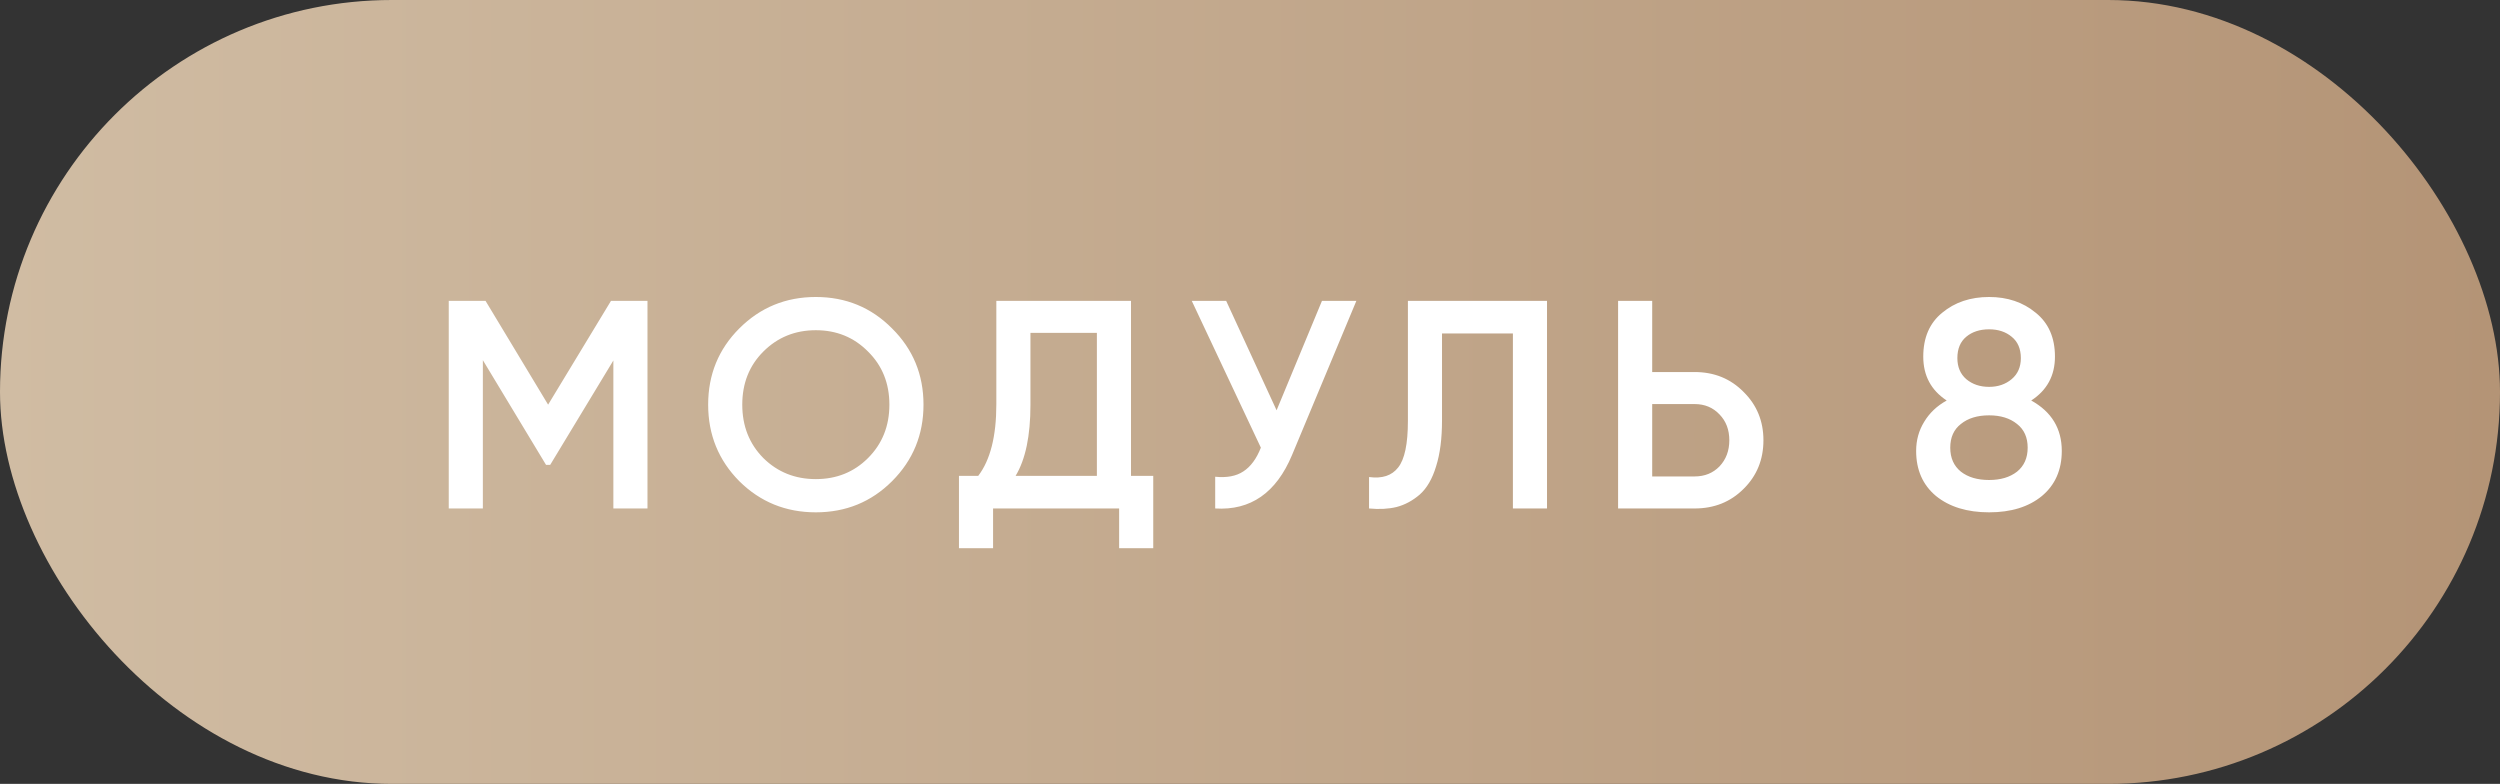
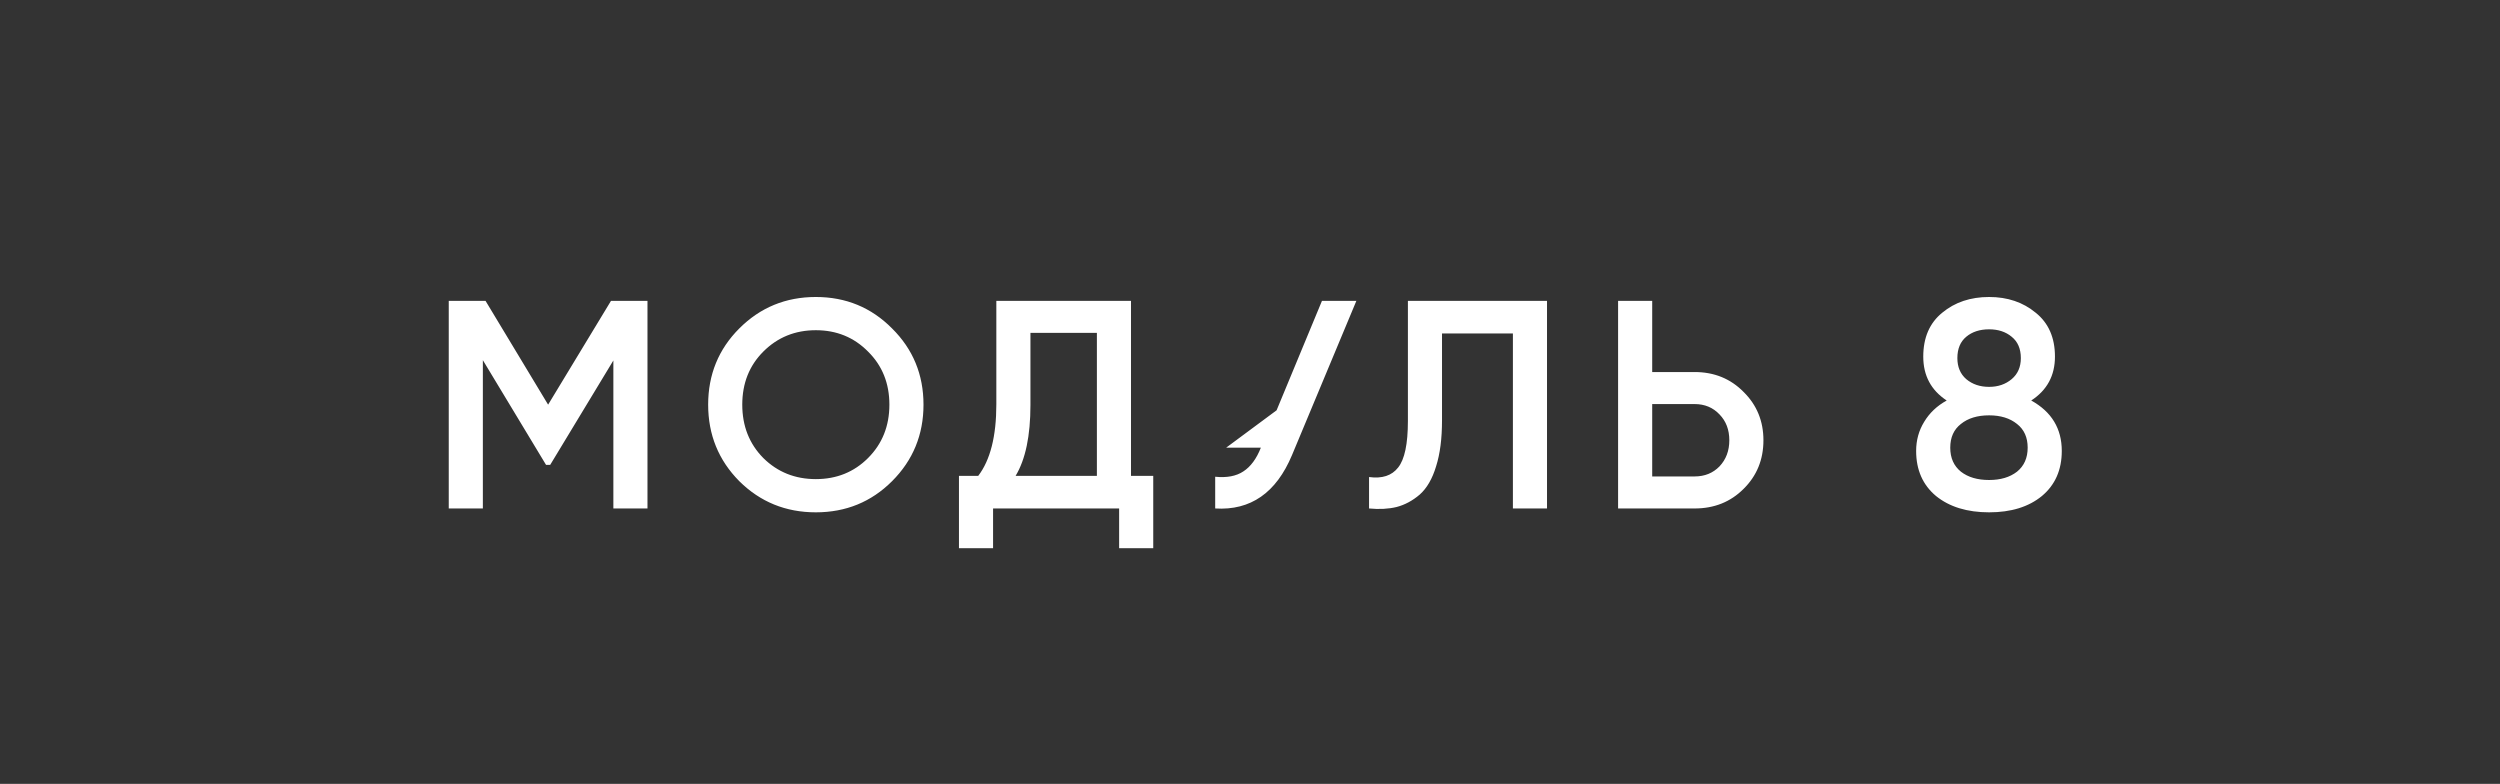
<svg xmlns="http://www.w3.org/2000/svg" width="118" height="37" viewBox="0 0 118 37" fill="none">
  <rect x="0" y="0" width="118" height="37" fill="#333333" stroke="none" />
-   <rect width="118" height="37" rx="18.5" fill="url(#paint0_linear_1896_1026)" />
-   <path d="M30.561 14.2V24H28.951V17.014L25.969 21.942H25.773L22.791 17V24H21.181V14.2H22.917L25.871 19.1L28.839 14.2H30.561ZM42.105 22.712C41.125 23.692 39.925 24.182 38.507 24.182C37.088 24.182 35.884 23.692 34.895 22.712C33.915 21.723 33.425 20.519 33.425 19.1C33.425 17.681 33.915 16.482 34.895 15.502C35.884 14.513 37.088 14.018 38.507 14.018C39.925 14.018 41.125 14.513 42.105 15.502C43.094 16.482 43.589 17.681 43.589 19.1C43.589 20.519 43.094 21.723 42.105 22.712ZM36.029 21.62C36.701 22.283 37.527 22.614 38.507 22.614C39.487 22.614 40.308 22.283 40.971 21.62C41.643 20.948 41.979 20.108 41.979 19.1C41.979 18.092 41.643 17.257 40.971 16.594C40.308 15.922 39.487 15.586 38.507 15.586C37.527 15.586 36.701 15.922 36.029 16.594C35.366 17.257 35.035 18.092 35.035 19.1C35.035 20.108 35.366 20.948 36.029 21.62ZM53.383 22.46H54.433V25.876H52.823V24H46.873V25.876H45.263V22.46H46.173C46.743 21.713 47.027 20.589 47.027 19.086V14.2H53.383V22.46ZM47.937 22.46H51.773V15.712H48.637V19.114C48.637 20.57 48.404 21.685 47.937 22.46ZM62.397 14.2H64.021L60.983 21.48C60.236 23.263 59.027 24.103 57.357 24V22.502C57.907 22.558 58.351 22.474 58.687 22.25C59.032 22.026 59.307 21.653 59.513 21.13L56.251 14.2H57.875L60.255 19.366L62.397 14.2ZM64.619 24V22.516C65.235 22.6 65.693 22.451 65.991 22.068C66.299 21.685 66.453 20.953 66.453 19.87V14.2H73.019V24H71.409V15.74H68.063V19.842C68.063 20.701 67.97 21.424 67.783 22.012C67.606 22.6 67.349 23.043 67.013 23.342C66.677 23.631 66.313 23.827 65.921 23.93C65.539 24.023 65.105 24.047 64.619 24ZM79.986 17.56C80.91 17.56 81.68 17.873 82.296 18.498C82.921 19.114 83.234 19.875 83.234 20.78C83.234 21.695 82.921 22.46 82.296 23.076C81.68 23.692 80.91 24 79.986 24H76.374V14.2H77.984V17.56H79.986ZM79.986 22.488C80.462 22.488 80.854 22.329 81.162 22.012C81.47 21.685 81.624 21.275 81.624 20.78C81.624 20.285 81.47 19.879 81.162 19.562C80.854 19.235 80.462 19.072 79.986 19.072H77.984V22.488H79.986ZM95.874 18.904C96.835 19.436 97.316 20.229 97.316 21.284C97.316 22.18 97.003 22.889 96.378 23.412C95.752 23.925 94.922 24.182 93.886 24.182C92.85 24.182 92.014 23.925 91.38 23.412C90.754 22.889 90.442 22.18 90.442 21.284C90.442 20.78 90.568 20.323 90.82 19.912C91.072 19.492 91.426 19.156 91.884 18.904C91.146 18.419 90.778 17.728 90.778 16.832C90.778 15.936 91.076 15.245 91.674 14.76C92.271 14.265 93.008 14.018 93.886 14.018C94.754 14.018 95.486 14.265 96.084 14.76C96.69 15.245 96.994 15.936 96.994 16.832C96.994 17.728 96.62 18.419 95.874 18.904ZM93.886 15.544C93.447 15.544 93.088 15.661 92.808 15.894C92.528 16.127 92.388 16.463 92.388 16.902C92.388 17.322 92.528 17.653 92.808 17.896C93.097 18.139 93.456 18.26 93.886 18.26C94.306 18.26 94.66 18.139 94.95 17.896C95.239 17.653 95.384 17.322 95.384 16.902C95.384 16.463 95.239 16.127 94.95 15.894C94.67 15.661 94.315 15.544 93.886 15.544ZM93.886 22.656C94.427 22.656 94.866 22.525 95.202 22.264C95.538 21.993 95.706 21.615 95.706 21.13C95.706 20.645 95.538 20.271 95.202 20.01C94.866 19.739 94.427 19.604 93.886 19.604C93.335 19.604 92.892 19.739 92.556 20.01C92.22 20.271 92.052 20.645 92.052 21.13C92.052 21.615 92.22 21.993 92.556 22.264C92.892 22.525 93.335 22.656 93.886 22.656Z" fill="white" />
+   <path d="M30.561 14.2V24H28.951V17.014L25.969 21.942H25.773L22.791 17V24H21.181V14.2H22.917L25.871 19.1L28.839 14.2H30.561ZM42.105 22.712C41.125 23.692 39.925 24.182 38.507 24.182C37.088 24.182 35.884 23.692 34.895 22.712C33.915 21.723 33.425 20.519 33.425 19.1C33.425 17.681 33.915 16.482 34.895 15.502C35.884 14.513 37.088 14.018 38.507 14.018C39.925 14.018 41.125 14.513 42.105 15.502C43.094 16.482 43.589 17.681 43.589 19.1C43.589 20.519 43.094 21.723 42.105 22.712ZM36.029 21.62C36.701 22.283 37.527 22.614 38.507 22.614C39.487 22.614 40.308 22.283 40.971 21.62C41.643 20.948 41.979 20.108 41.979 19.1C41.979 18.092 41.643 17.257 40.971 16.594C40.308 15.922 39.487 15.586 38.507 15.586C37.527 15.586 36.701 15.922 36.029 16.594C35.366 17.257 35.035 18.092 35.035 19.1C35.035 20.108 35.366 20.948 36.029 21.62ZM53.383 22.46H54.433V25.876H52.823V24H46.873V25.876H45.263V22.46H46.173C46.743 21.713 47.027 20.589 47.027 19.086V14.2H53.383V22.46ZM47.937 22.46H51.773V15.712H48.637V19.114C48.637 20.57 48.404 21.685 47.937 22.46ZM62.397 14.2H64.021L60.983 21.48C60.236 23.263 59.027 24.103 57.357 24V22.502C57.907 22.558 58.351 22.474 58.687 22.25C59.032 22.026 59.307 21.653 59.513 21.13H57.875L60.255 19.366L62.397 14.2ZM64.619 24V22.516C65.235 22.6 65.693 22.451 65.991 22.068C66.299 21.685 66.453 20.953 66.453 19.87V14.2H73.019V24H71.409V15.74H68.063V19.842C68.063 20.701 67.97 21.424 67.783 22.012C67.606 22.6 67.349 23.043 67.013 23.342C66.677 23.631 66.313 23.827 65.921 23.93C65.539 24.023 65.105 24.047 64.619 24ZM79.986 17.56C80.91 17.56 81.68 17.873 82.296 18.498C82.921 19.114 83.234 19.875 83.234 20.78C83.234 21.695 82.921 22.46 82.296 23.076C81.68 23.692 80.91 24 79.986 24H76.374V14.2H77.984V17.56H79.986ZM79.986 22.488C80.462 22.488 80.854 22.329 81.162 22.012C81.47 21.685 81.624 21.275 81.624 20.78C81.624 20.285 81.47 19.879 81.162 19.562C80.854 19.235 80.462 19.072 79.986 19.072H77.984V22.488H79.986ZM95.874 18.904C96.835 19.436 97.316 20.229 97.316 21.284C97.316 22.18 97.003 22.889 96.378 23.412C95.752 23.925 94.922 24.182 93.886 24.182C92.85 24.182 92.014 23.925 91.38 23.412C90.754 22.889 90.442 22.18 90.442 21.284C90.442 20.78 90.568 20.323 90.82 19.912C91.072 19.492 91.426 19.156 91.884 18.904C91.146 18.419 90.778 17.728 90.778 16.832C90.778 15.936 91.076 15.245 91.674 14.76C92.271 14.265 93.008 14.018 93.886 14.018C94.754 14.018 95.486 14.265 96.084 14.76C96.69 15.245 96.994 15.936 96.994 16.832C96.994 17.728 96.62 18.419 95.874 18.904ZM93.886 15.544C93.447 15.544 93.088 15.661 92.808 15.894C92.528 16.127 92.388 16.463 92.388 16.902C92.388 17.322 92.528 17.653 92.808 17.896C93.097 18.139 93.456 18.26 93.886 18.26C94.306 18.26 94.66 18.139 94.95 17.896C95.239 17.653 95.384 17.322 95.384 16.902C95.384 16.463 95.239 16.127 94.95 15.894C94.67 15.661 94.315 15.544 93.886 15.544ZM93.886 22.656C94.427 22.656 94.866 22.525 95.202 22.264C95.538 21.993 95.706 21.615 95.706 21.13C95.706 20.645 95.538 20.271 95.202 20.01C94.866 19.739 94.427 19.604 93.886 19.604C93.335 19.604 92.892 19.739 92.556 20.01C92.22 20.271 92.052 20.645 92.052 21.13C92.052 21.615 92.22 21.993 92.556 22.264C92.892 22.525 93.335 22.656 93.886 22.656Z" fill="white" />
  <defs>
    <linearGradient id="paint0_linear_1896_1026" x1="0" y1="18.5" x2="118" y2="18.5" gradientUnits="userSpaceOnUse">
      <stop stop-color="#D0BCA3" />
      <stop offset="1" stop-color="#B49476" />
    </linearGradient>
  </defs>
</svg>